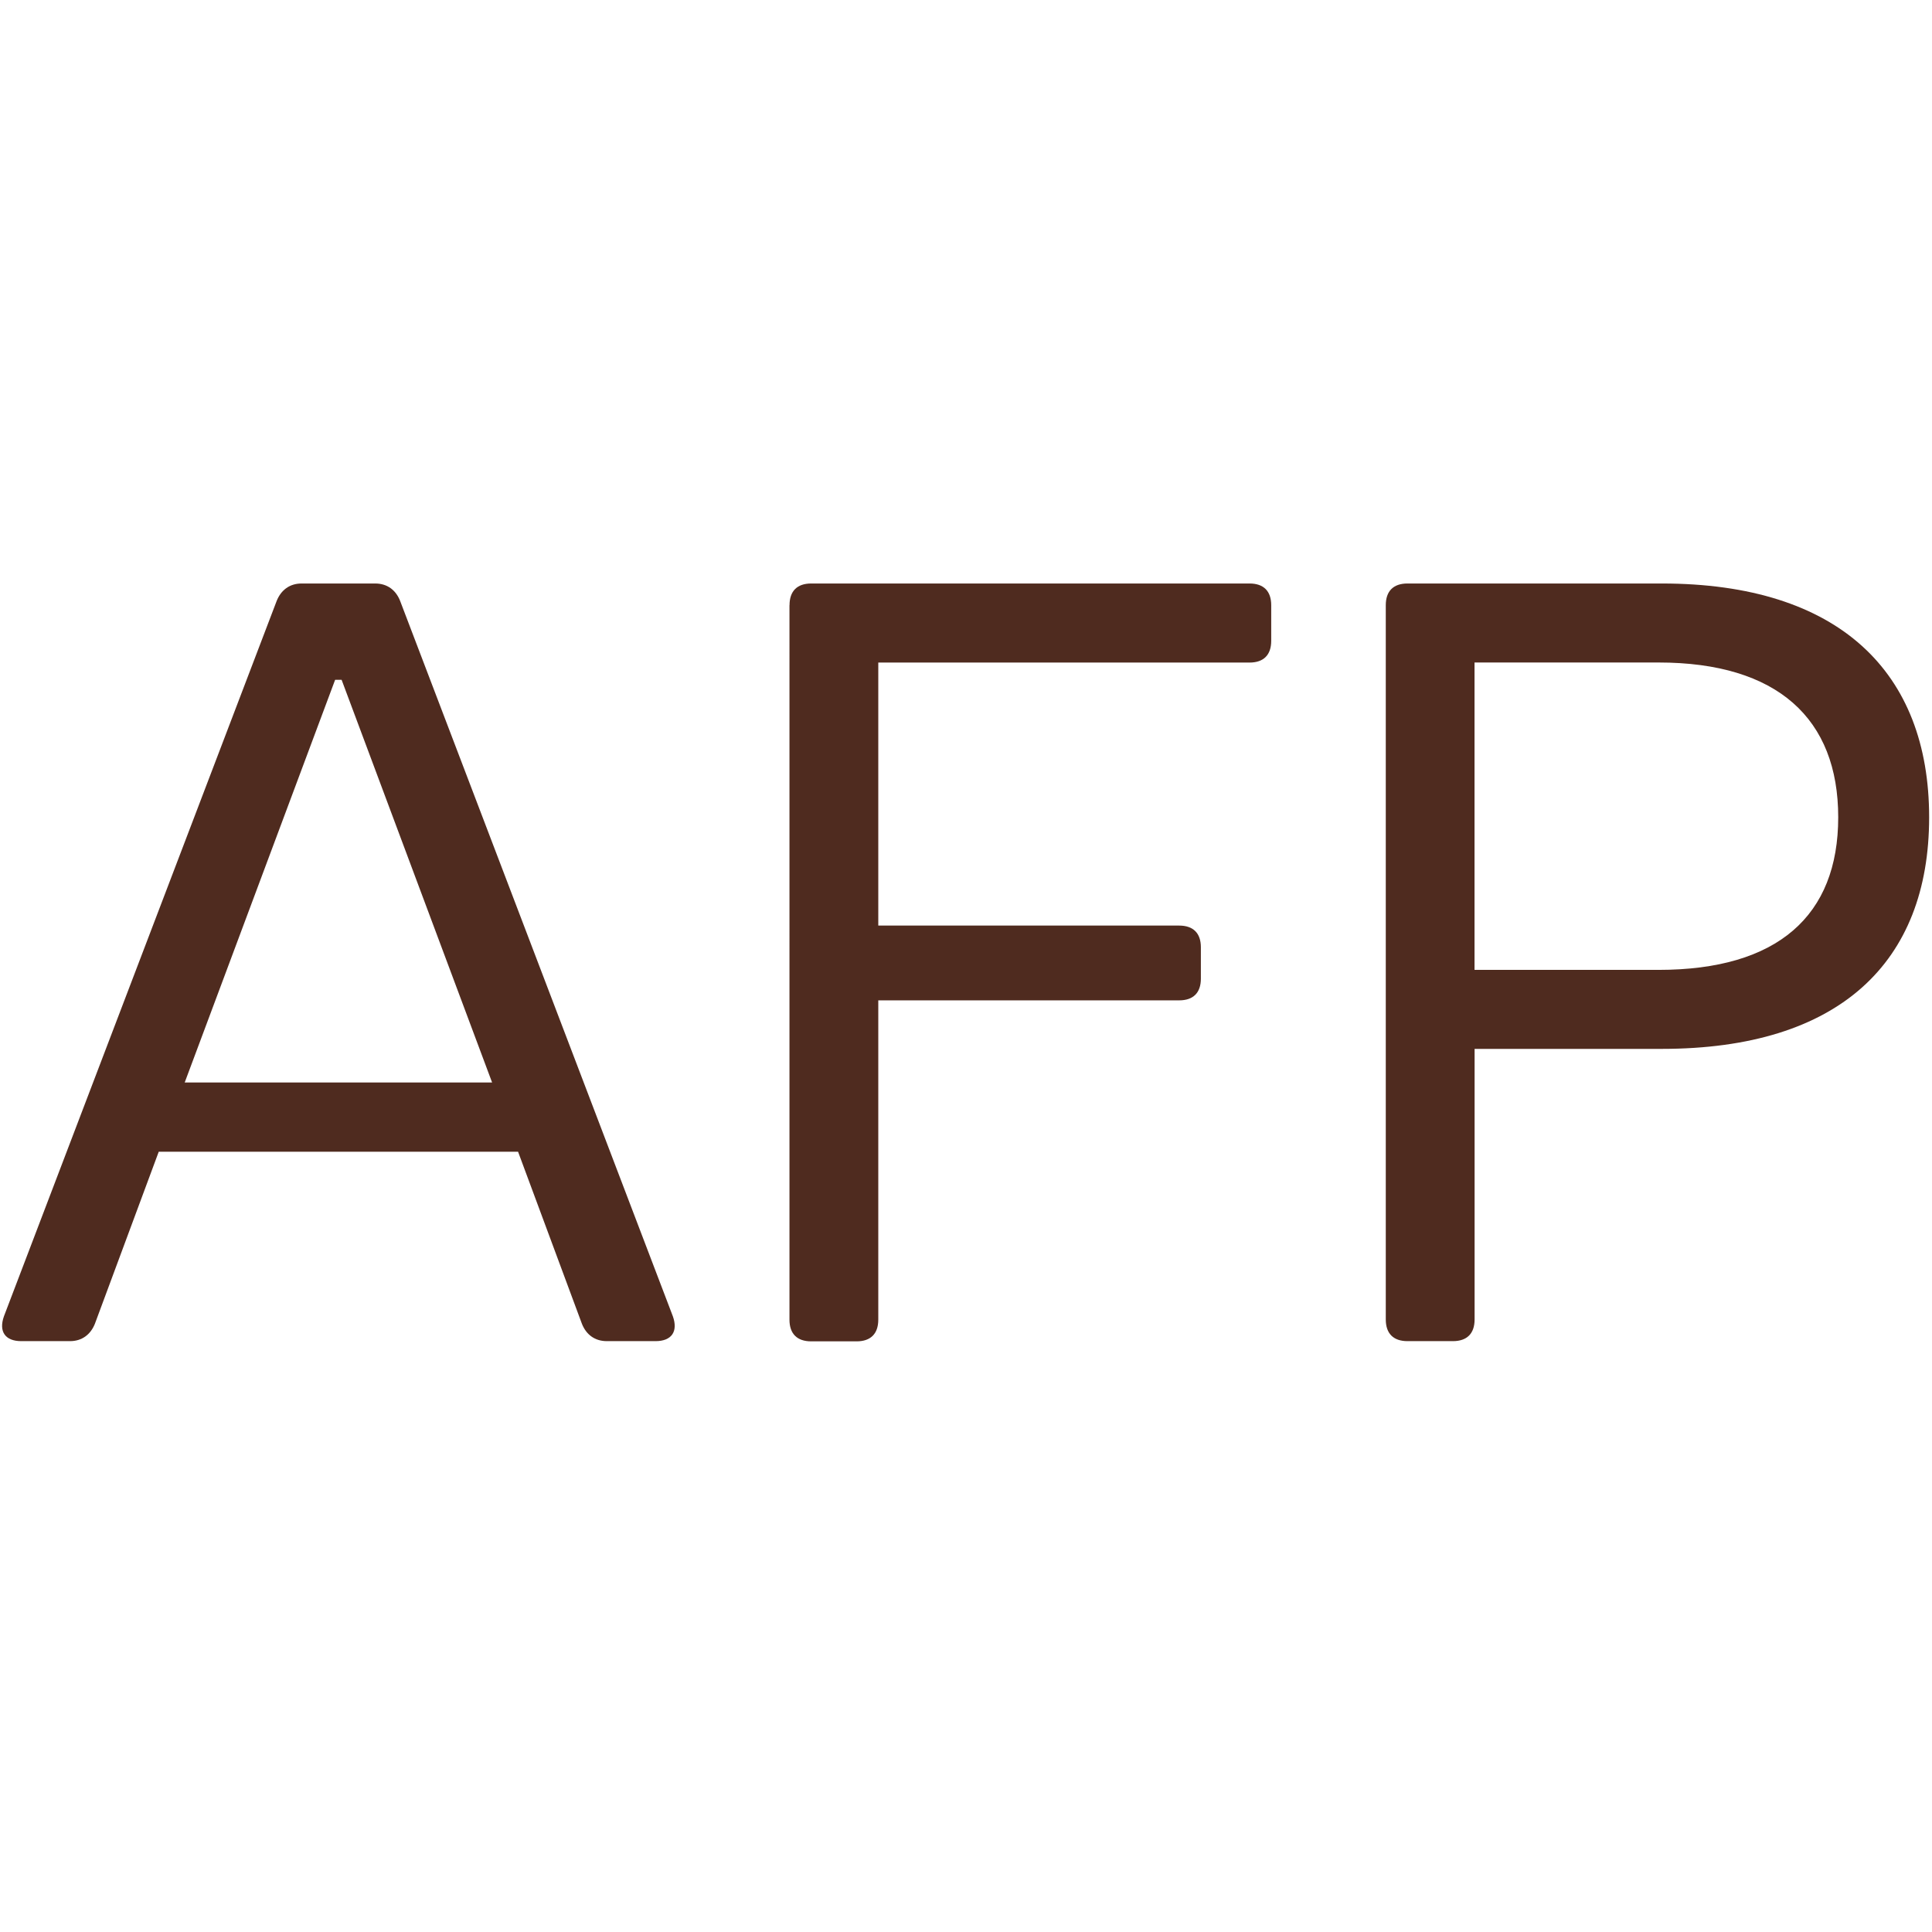
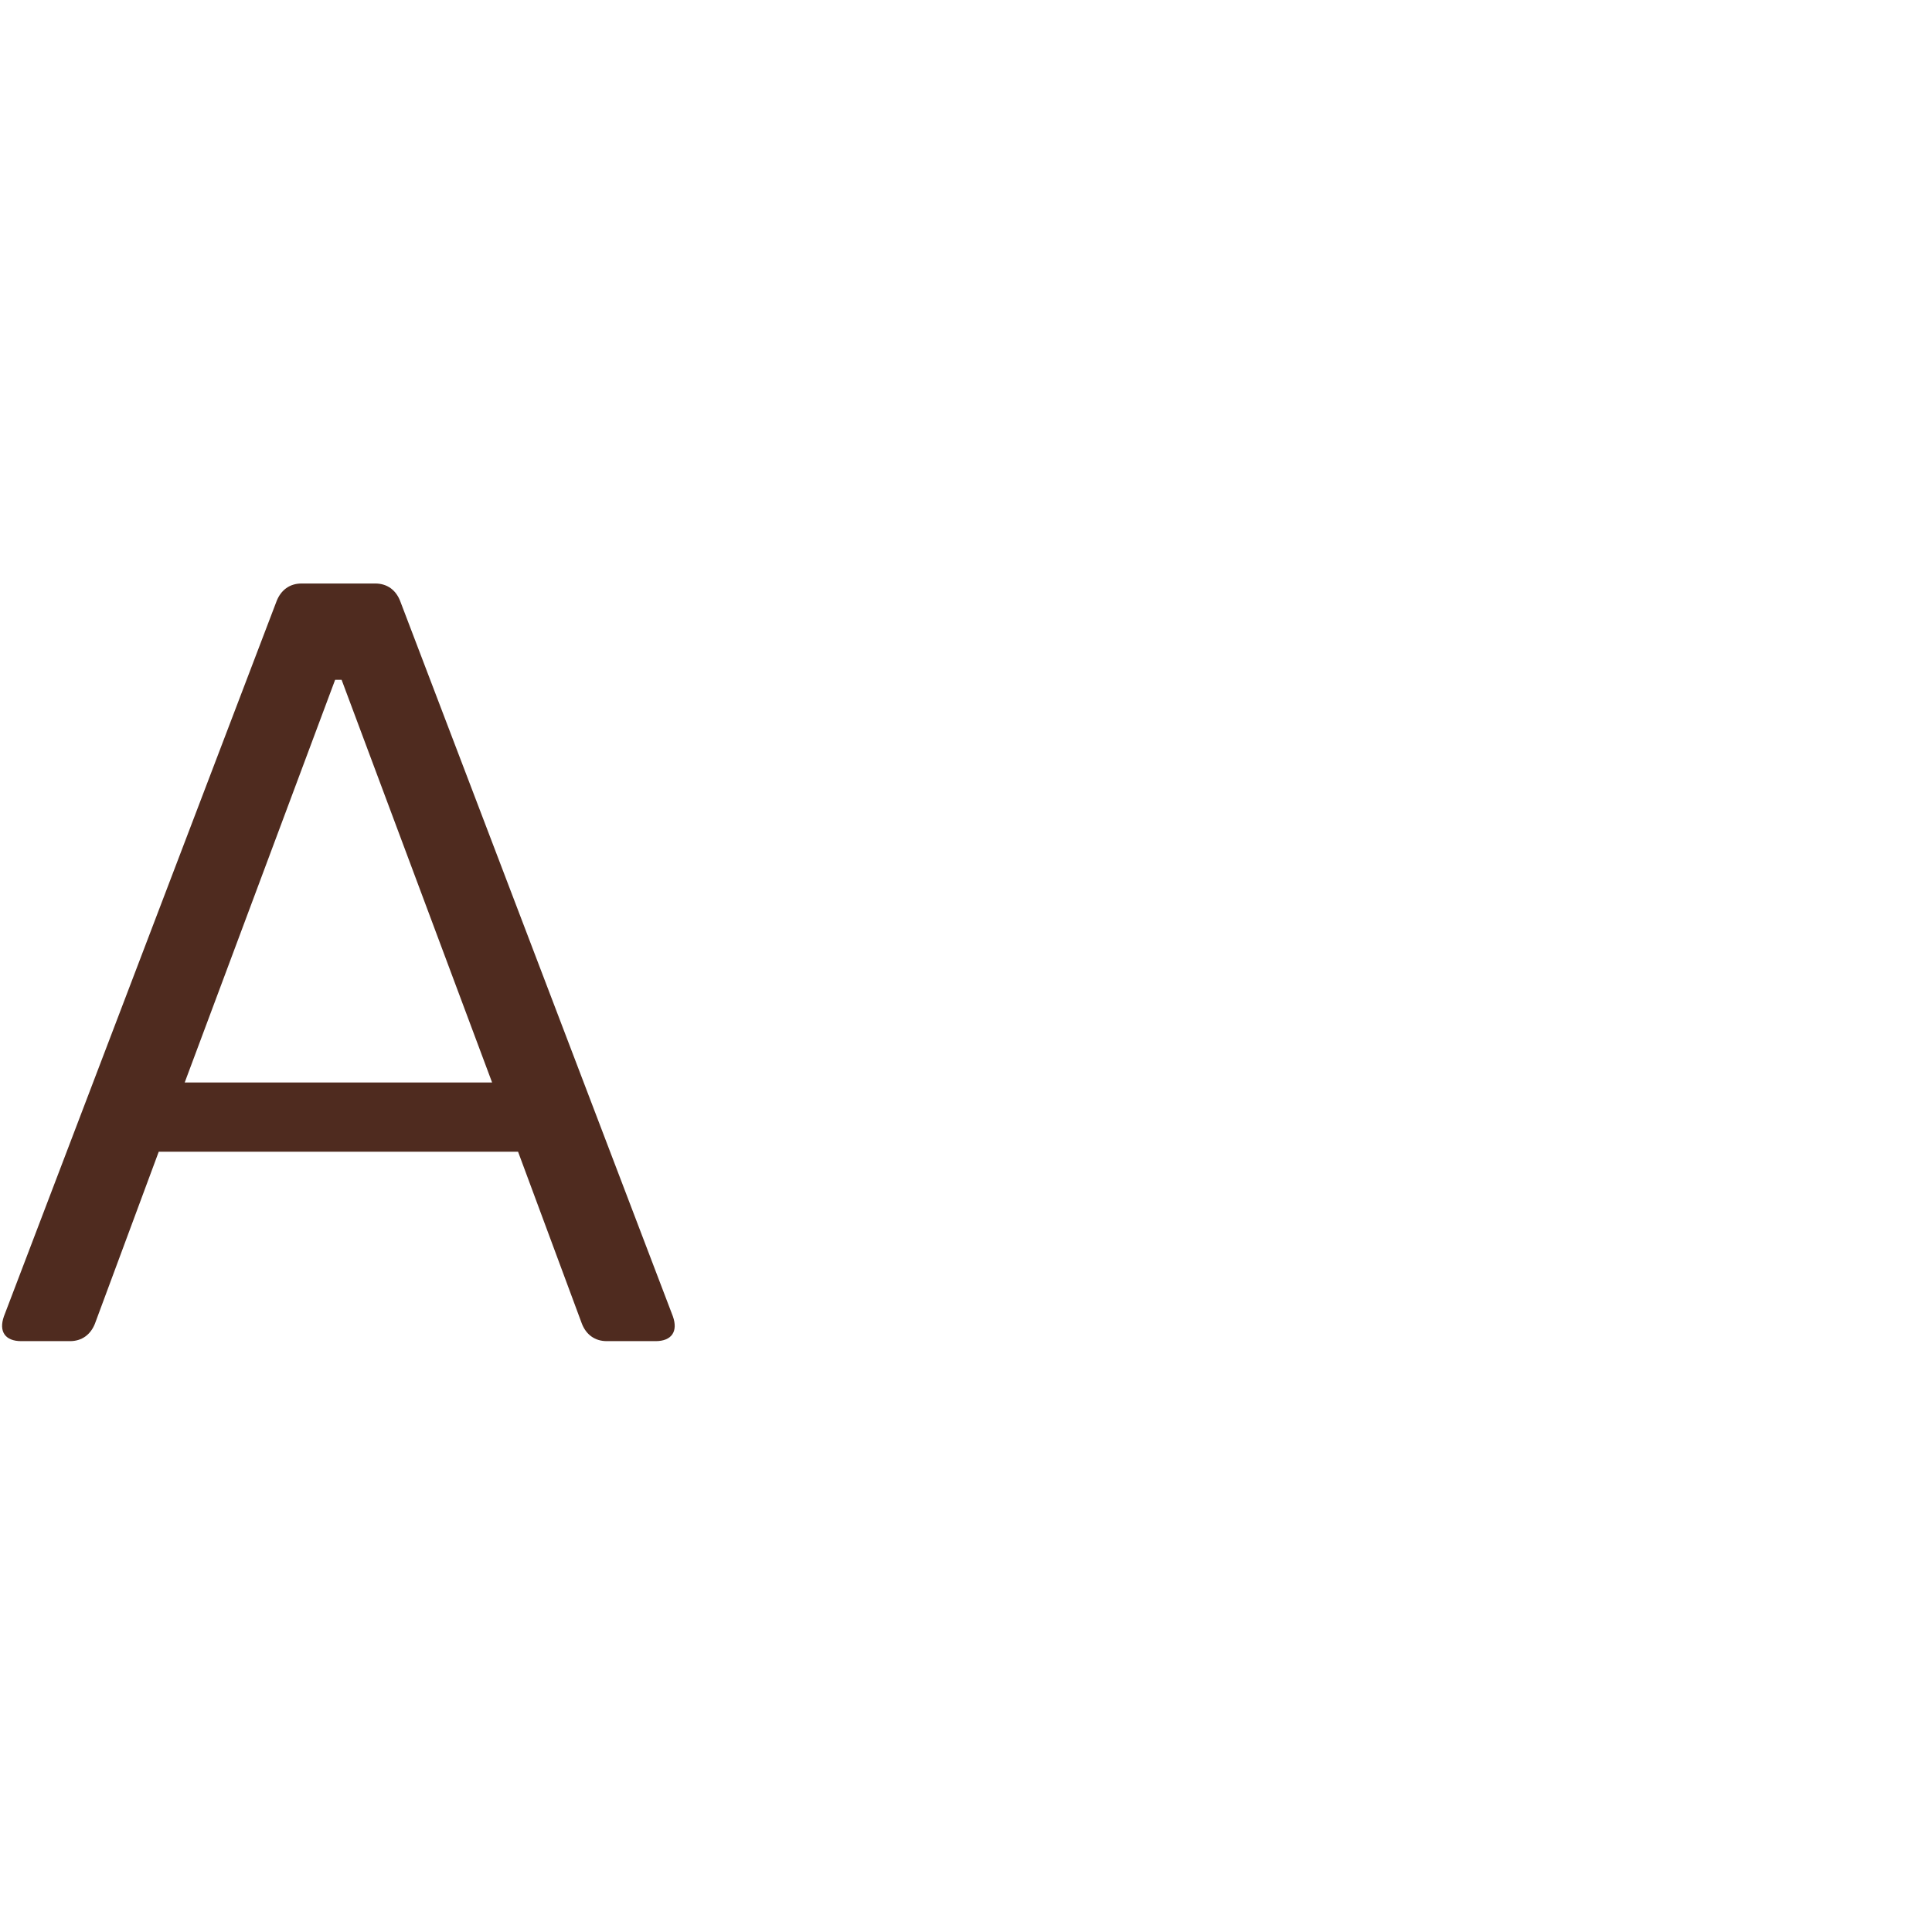
<svg xmlns="http://www.w3.org/2000/svg" data-bbox="0.307 85.61 282.733 111.19" viewBox="0 0 283.46 283.46" data-type="color">
  <g>
    <path d="M40.6 88.15c.64-1.59 1.91-2.54 3.65-2.54h10.8c1.75 0 3.02.95 3.65 2.54l40.02 104.97c.79 2.22-.16 3.65-2.54 3.65h-7.15c-1.75 0-3.02-.95-3.65-2.54l-9.37-25.25H23.29l-9.37 25.25c-.64 1.59-1.91 2.54-3.65 2.54H3.12c-2.38 0-3.33-1.43-2.54-3.65zm31.6 70.67L50.12 99.74h-.95L27.1 158.82z" fill="#4f2b1f" data-color="1" />
-     <path d="M115.84 88.79c0-2.06 1.11-3.18 3.18-3.18h64.31c2.06 0 3.18 1.11 3.18 3.18v5.24c0 2.06-1.11 3.18-3.18 3.18h-54.47v38.59h44.15c2.06 0 3.18 1.11 3.18 3.18v4.61c0 2.06-1.11 3.18-3.18 3.18h-44.15v46.85c0 2.06-1.11 3.18-3.18 3.18h-6.67c-2.06 0-3.18-1.11-3.18-3.18V88.79z" fill="#4f2b1f" data-color="1" />
-     <path d="M203.32 88.79c0-2.06 1.11-3.18 3.18-3.18h37.32c26.04 0 39.22 13.02 39.22 34.3s-13.18 33.98-39.22 33.98h-27.47v39.7c0 2.06-1.11 3.18-3.18 3.18h-6.67c-2.06 0-3.18-1.11-3.18-3.18zm40.02 53.51c17.47 0 26.36-7.94 26.36-22.39s-8.89-22.71-26.36-22.71h-27v45.1z" fill="#4f2b1f" data-color="1" />
  </g>
</svg>